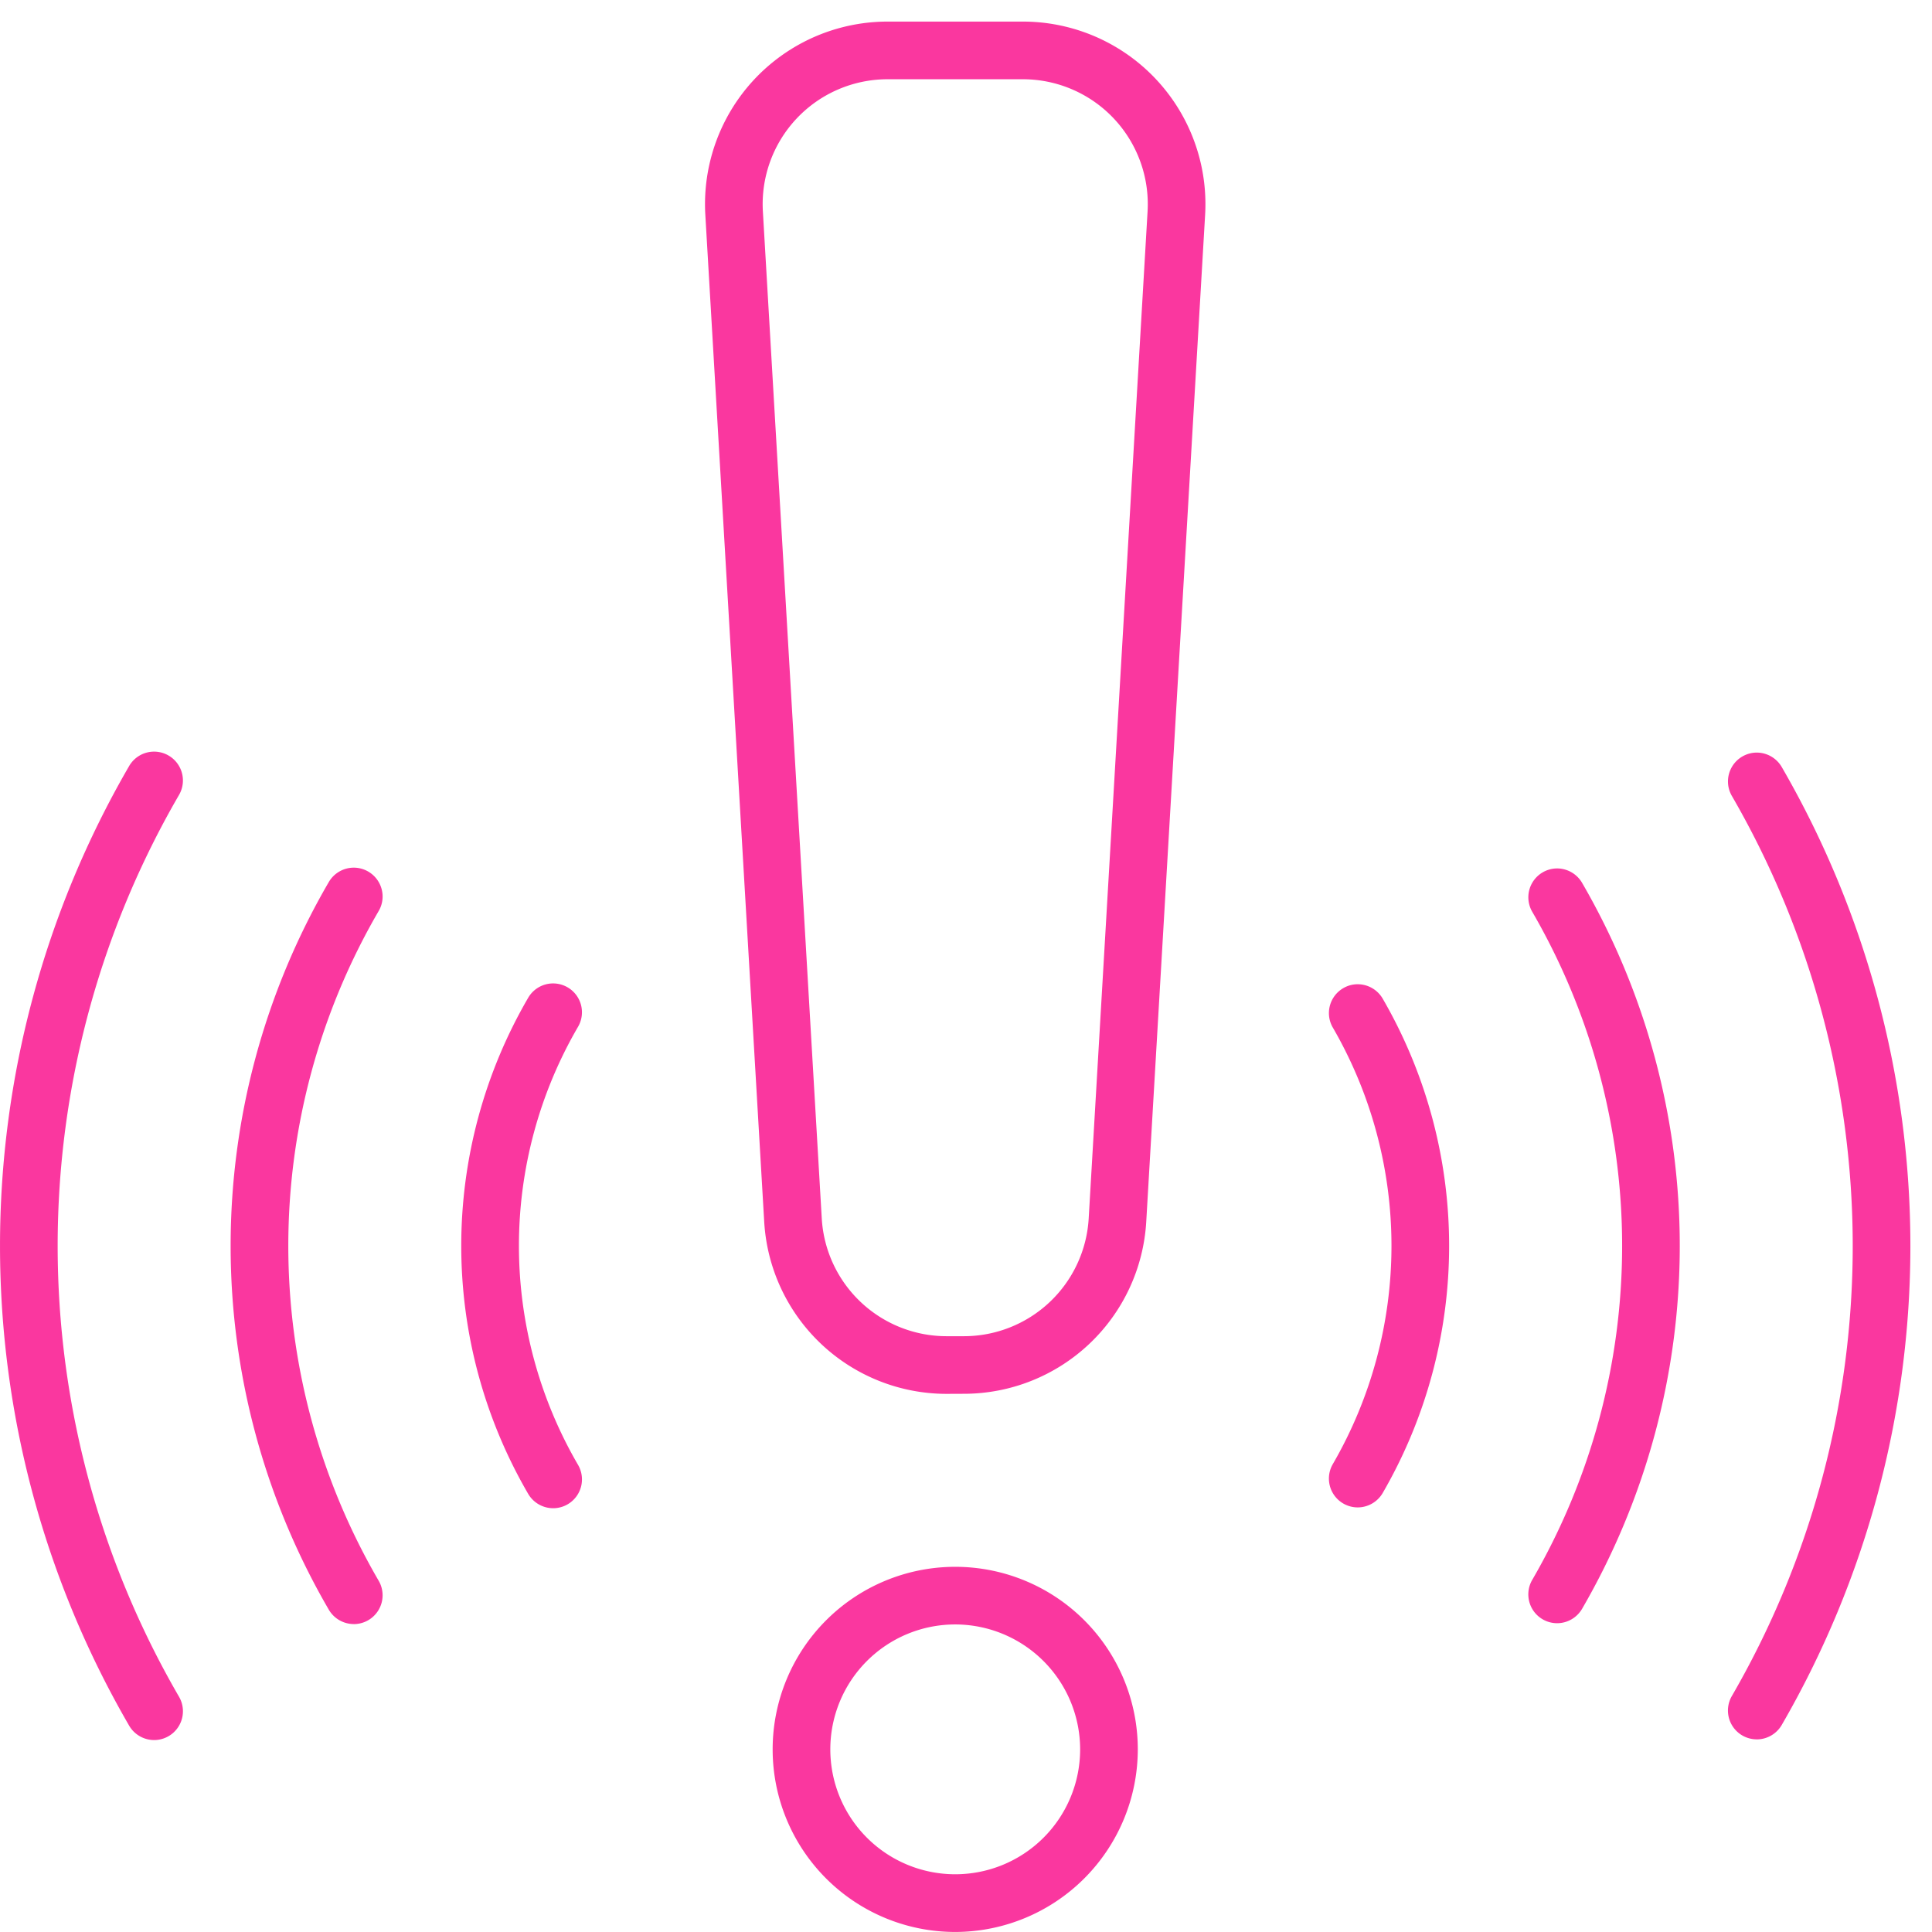
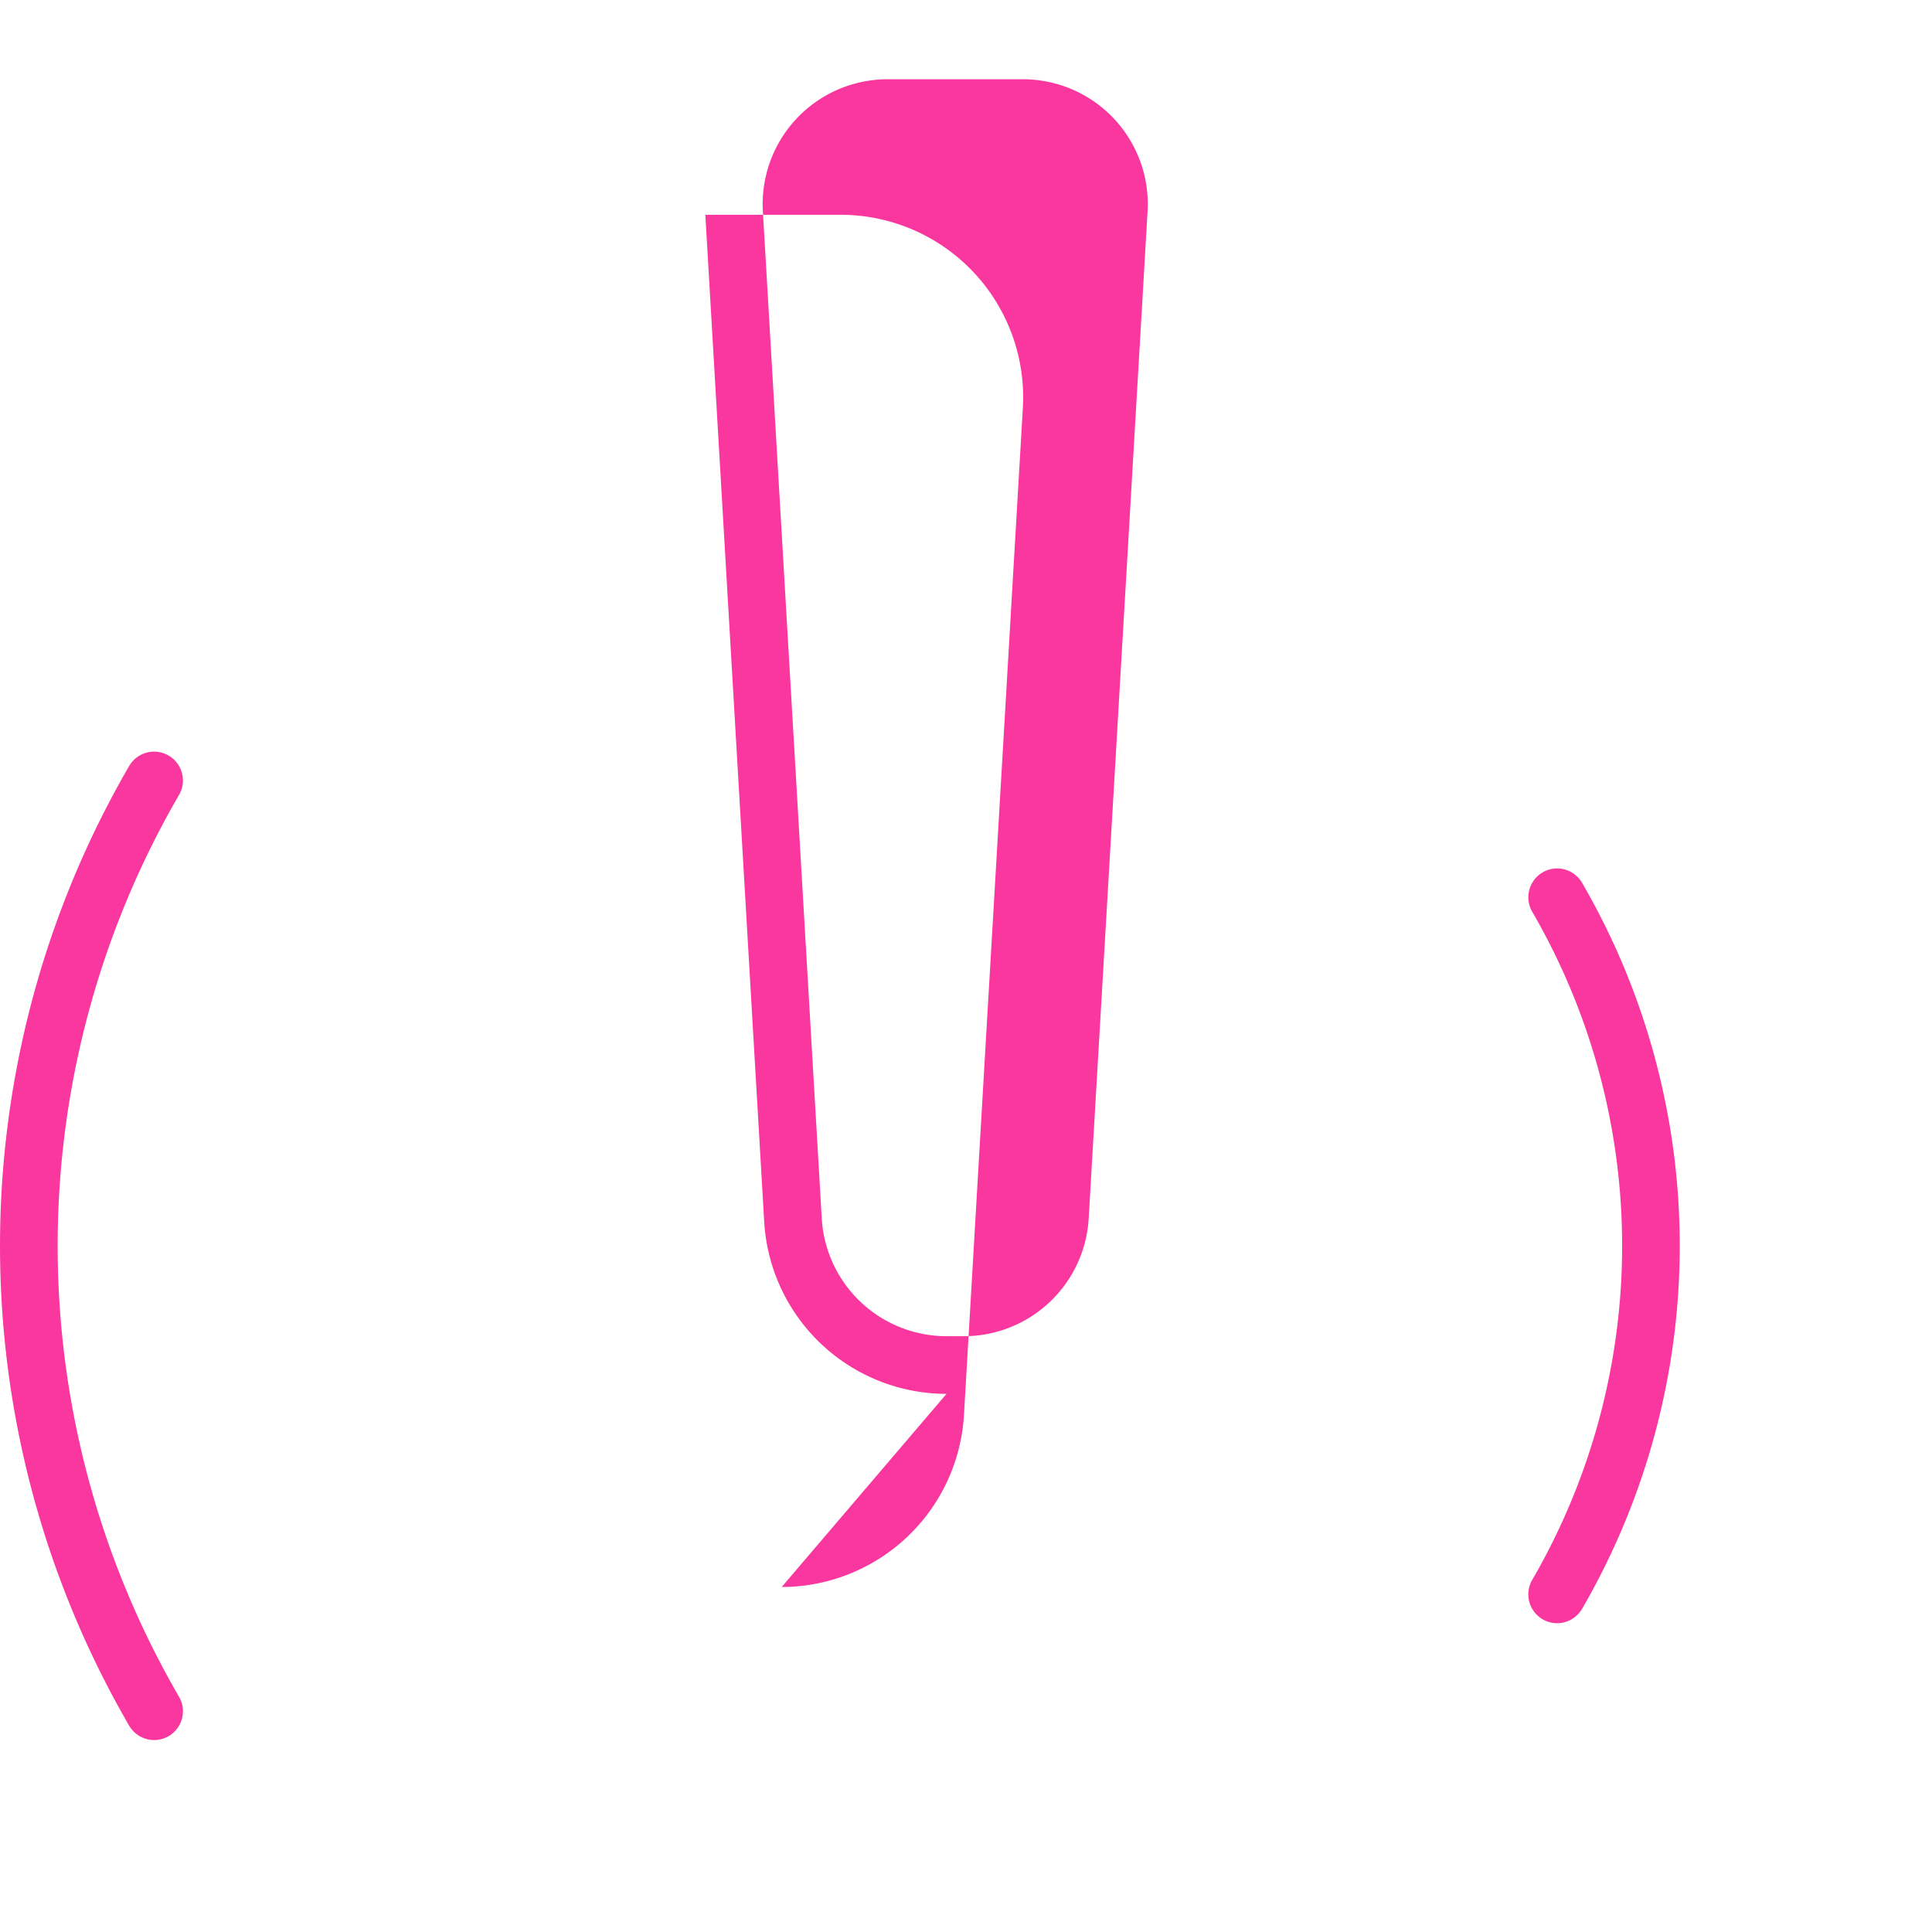
<svg xmlns="http://www.w3.org/2000/svg" width="52" height="52" viewBox="0 0 52 52">
  <defs>
    <clipPath id="27c3ekagxa">
      <path data-name="Rectangle 88" transform="translate(0 -.133)" style="fill:#fa379f" d="M0 0h52v52H0z" />
    </clipPath>
  </defs>
  <g data-name="critical component">
    <g data-name="Group 239" transform="translate(0 .133)" style="clip-path:url(#27c3ekagxa)">
-       <path data-name="Path 828" d="M189.913 36.935a4.919 4.919 0 0 1-4.906-4.627L183.422 5.2a4.914 4.914 0 0 1 4.906-5.2h3.64a4.914 4.914 0 0 1 4.906 5.2l-1.585 27.106a4.919 4.919 0 0 1-4.906 4.627zm-1.585-35.383a3.362 3.362 0 0 0-3.357 3.559l1.585 27.106a3.366 3.366 0 0 0 3.357 3.166h.47a3.366 3.366 0 0 0 3.357-3.166l1.585-27.106a3.362 3.362 0 0 0-3.357-3.559z" transform="translate(-164.438 .448)" style="fill:#fa379f" />
-       <path data-name="Path 829" d="M205.92 411.829a4.914 4.914 0 1 1 4.914-4.914 4.92 4.92 0 0 1-4.914 4.914m0-8.277a3.362 3.362 0 1 0 3.362 3.362 3.366 3.366 0 0 0-3.362-3.362" transform="translate(-180.21 -359.963)" style="fill:#fa379f" />
-       <path data-name="Path 830" d="M122.474 264.352a.78.78 0 0 1-.672-.385 13.271 13.271 0 0 1 0-13.355.775.775 0 0 1 1.061-.279.776.776 0 0 1 .28 1.061 11.719 11.719 0 0 0 0 11.791.776.776 0 0 1-.669 1.167" transform="translate(-107.585 -223.891)" style="fill:#fa379f" />
-       <path data-name="Path 831" d="M63.315 240.457a.78.78 0 0 1-.672-.385 19.466 19.466 0 0 1 0-19.589.78.78 0 0 1 .672-.385.777.777 0 0 1 .749.579.771.771 0 0 1-.08.588 17.915 17.915 0 0 0 0 18.026.776.776 0 0 1-.669 1.167" transform="translate(-53.792 -196.878)" style="fill:#fa379f" />
+       <path data-name="Path 828" d="M189.913 36.935a4.919 4.919 0 0 1-4.906-4.627L183.422 5.2h3.64a4.914 4.914 0 0 1 4.906 5.2l-1.585 27.106a4.919 4.919 0 0 1-4.906 4.627zm-1.585-35.383a3.362 3.362 0 0 0-3.357 3.559l1.585 27.106a3.366 3.366 0 0 0 3.357 3.166h.47a3.366 3.366 0 0 0 3.357-3.166l1.585-27.106a3.362 3.362 0 0 0-3.357-3.559z" transform="translate(-164.438 .448)" style="fill:#fa379f" />
      <path data-name="Path 832" d="M4.149 216.525a.78.78 0 0 1-.672-.386 25.73 25.73 0 0 1 0-25.832.775.775 0 0 1 1.061-.28.776.776 0 0 1 .28 1.061 24.177 24.177 0 0 0 0 24.27.776.776 0 0 1-.669 1.167" transform="translate(0 -169.824)" style="fill:#fa379f" />
-       <path data-name="Path 833" d="M346.5 264.523a.776.776 0 0 1-.67-1.166 11.72 11.72 0 0 0 0-11.749.776.776 0 0 1 .282-1.061.763.763 0 0 1 .388-.105.779.779 0 0 1 .672.387 13.272 13.272 0 0 1 0 13.307.78.78 0 0 1-.673.387" transform="translate(-309.957 -224.084)" style="fill:#fa379f" />
      <path data-name="Path 834" d="M398.368 240.627a.776.776 0 0 1-.669-1.166 17.916 17.916 0 0 0 0-17.983.777.777 0 0 1 .669-1.166.78.78 0 0 1 .672.386 19.468 19.468 0 0 1 0 19.543.78.78 0 0 1-.672.386" transform="translate(-356.459 -197.071)" style="fill:#fa379f" />
-       <path data-name="Path 835" d="M450.312 216.7a.776.776 0 0 1-.67-1.166 24.179 24.179 0 0 0 0-24.227.777.777 0 0 1 .67-1.166.78.78 0 0 1 .672.387 25.731 25.731 0 0 1 0 25.786.78.78 0 0 1-.672.387" transform="translate(-403.029 -170.018)" style="fill:#fa379f" />
    </g>
  </g>
</svg>